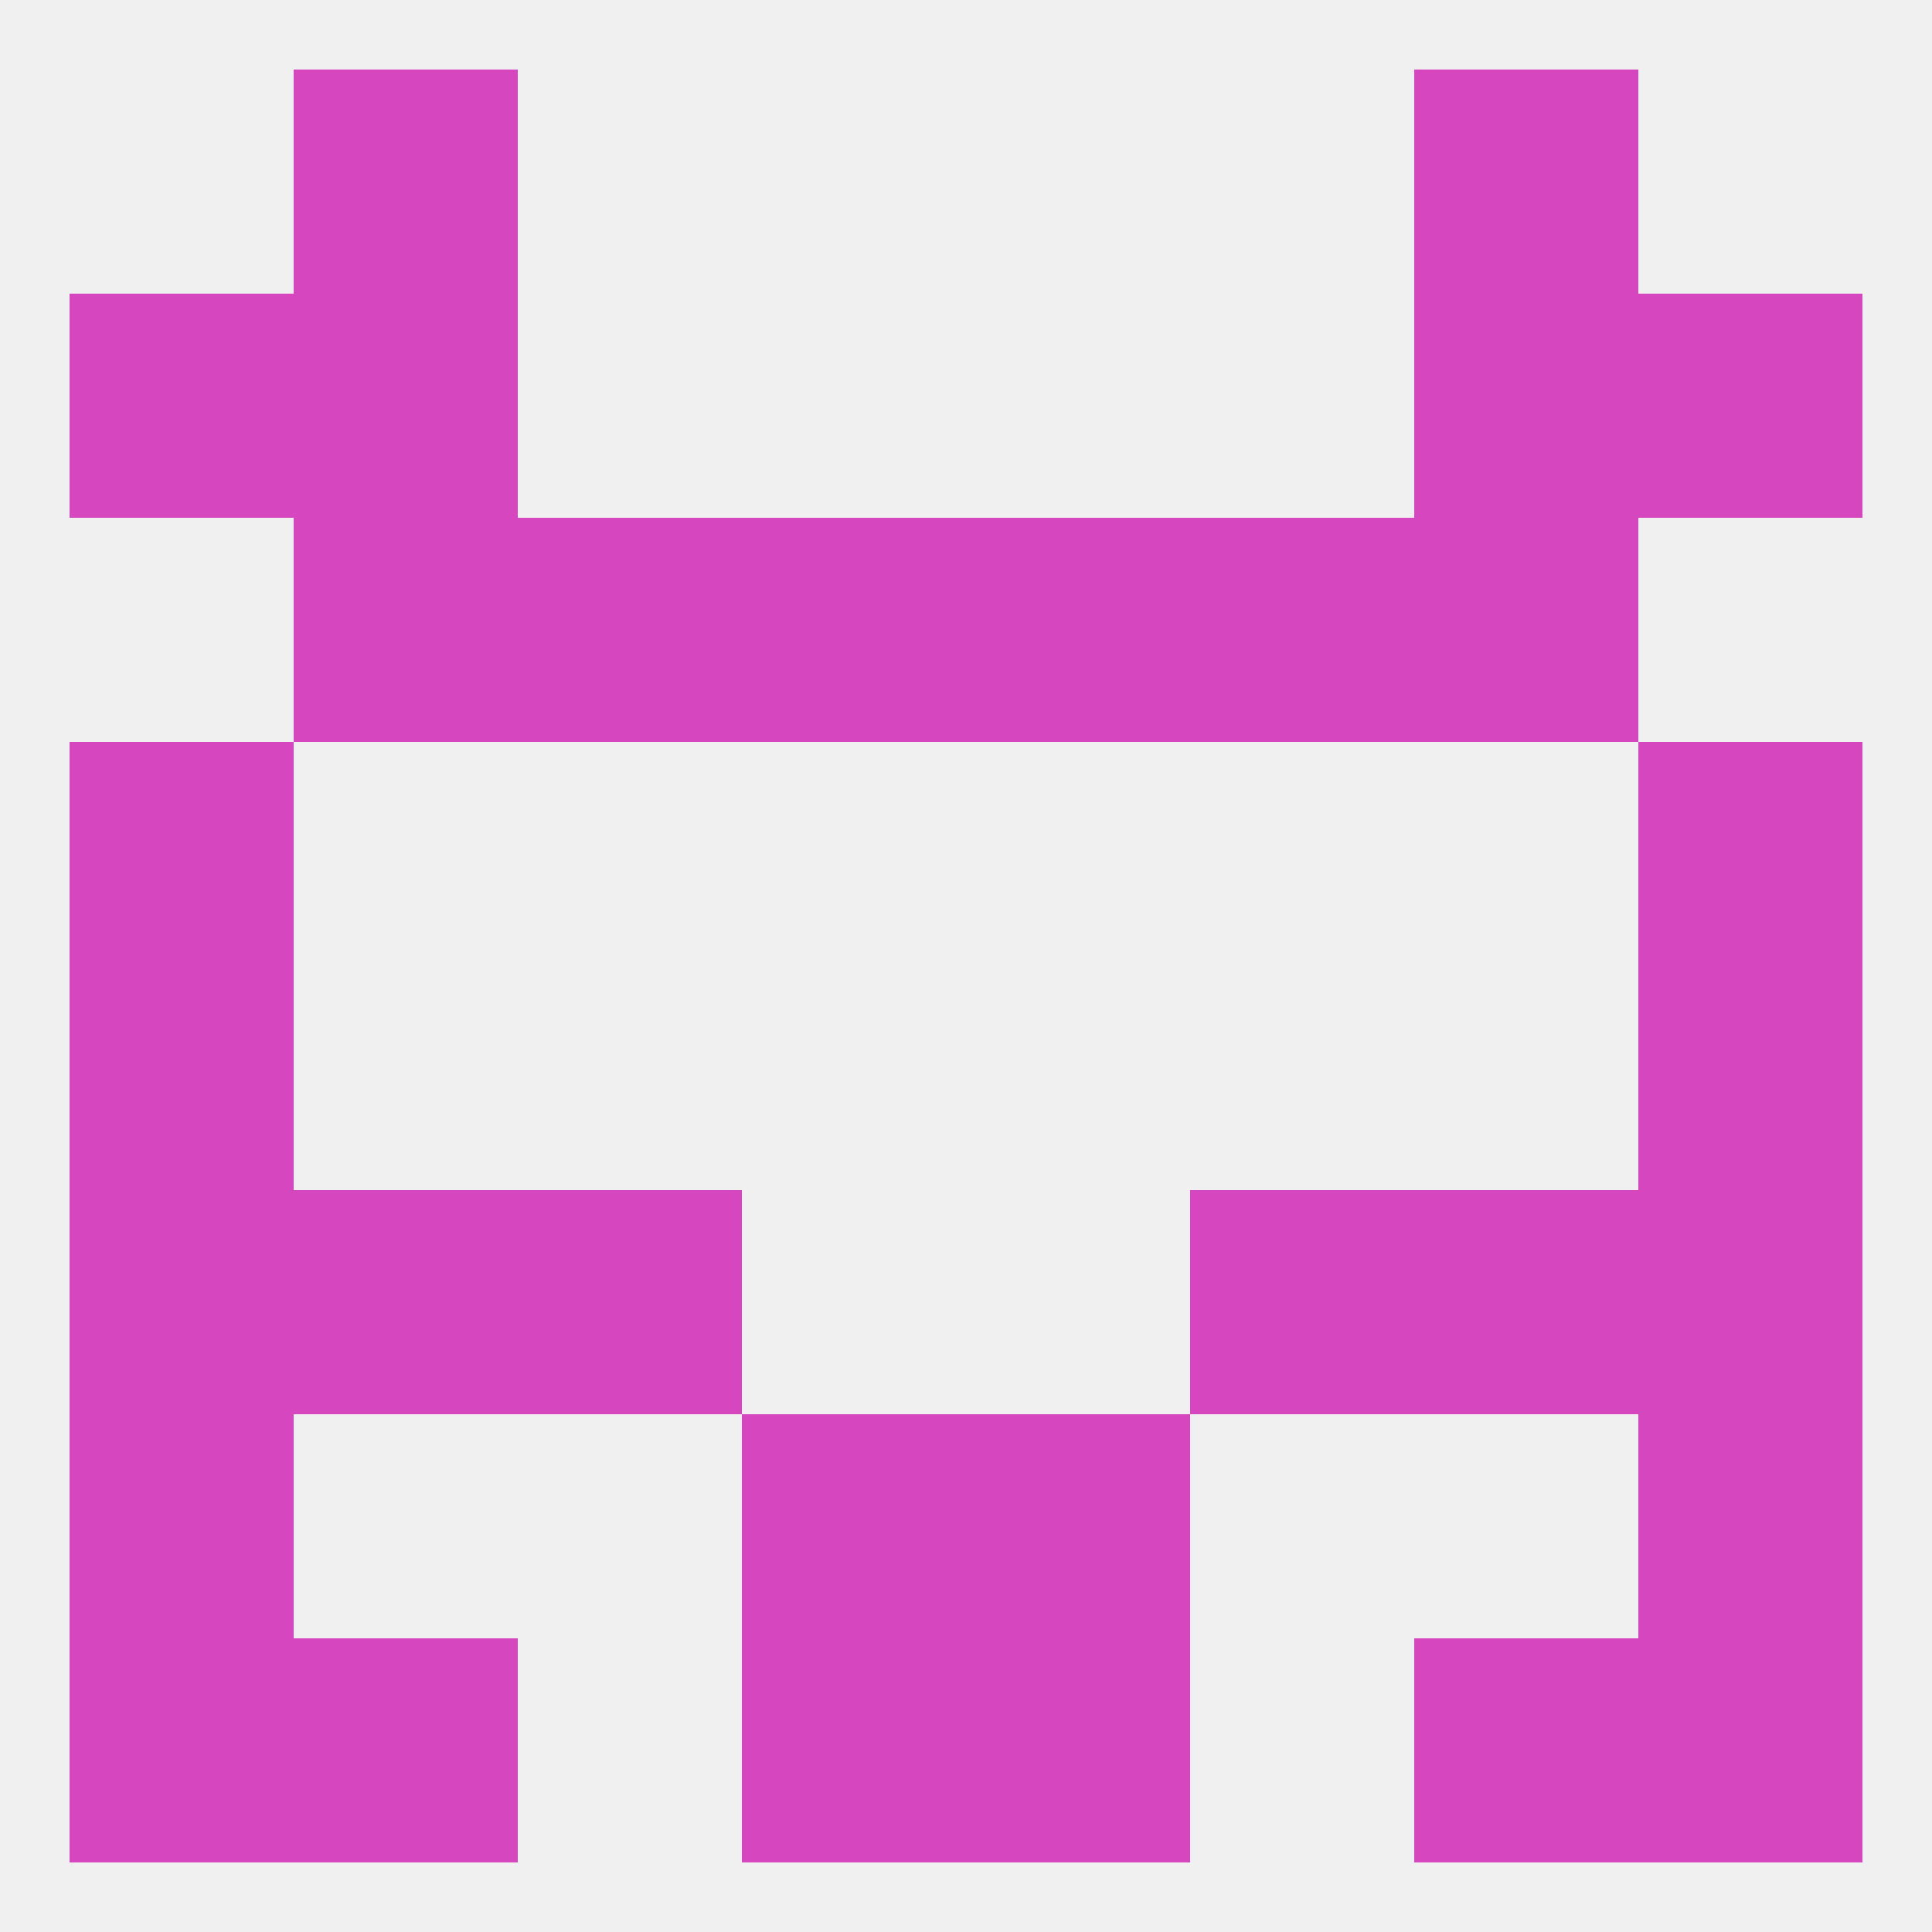
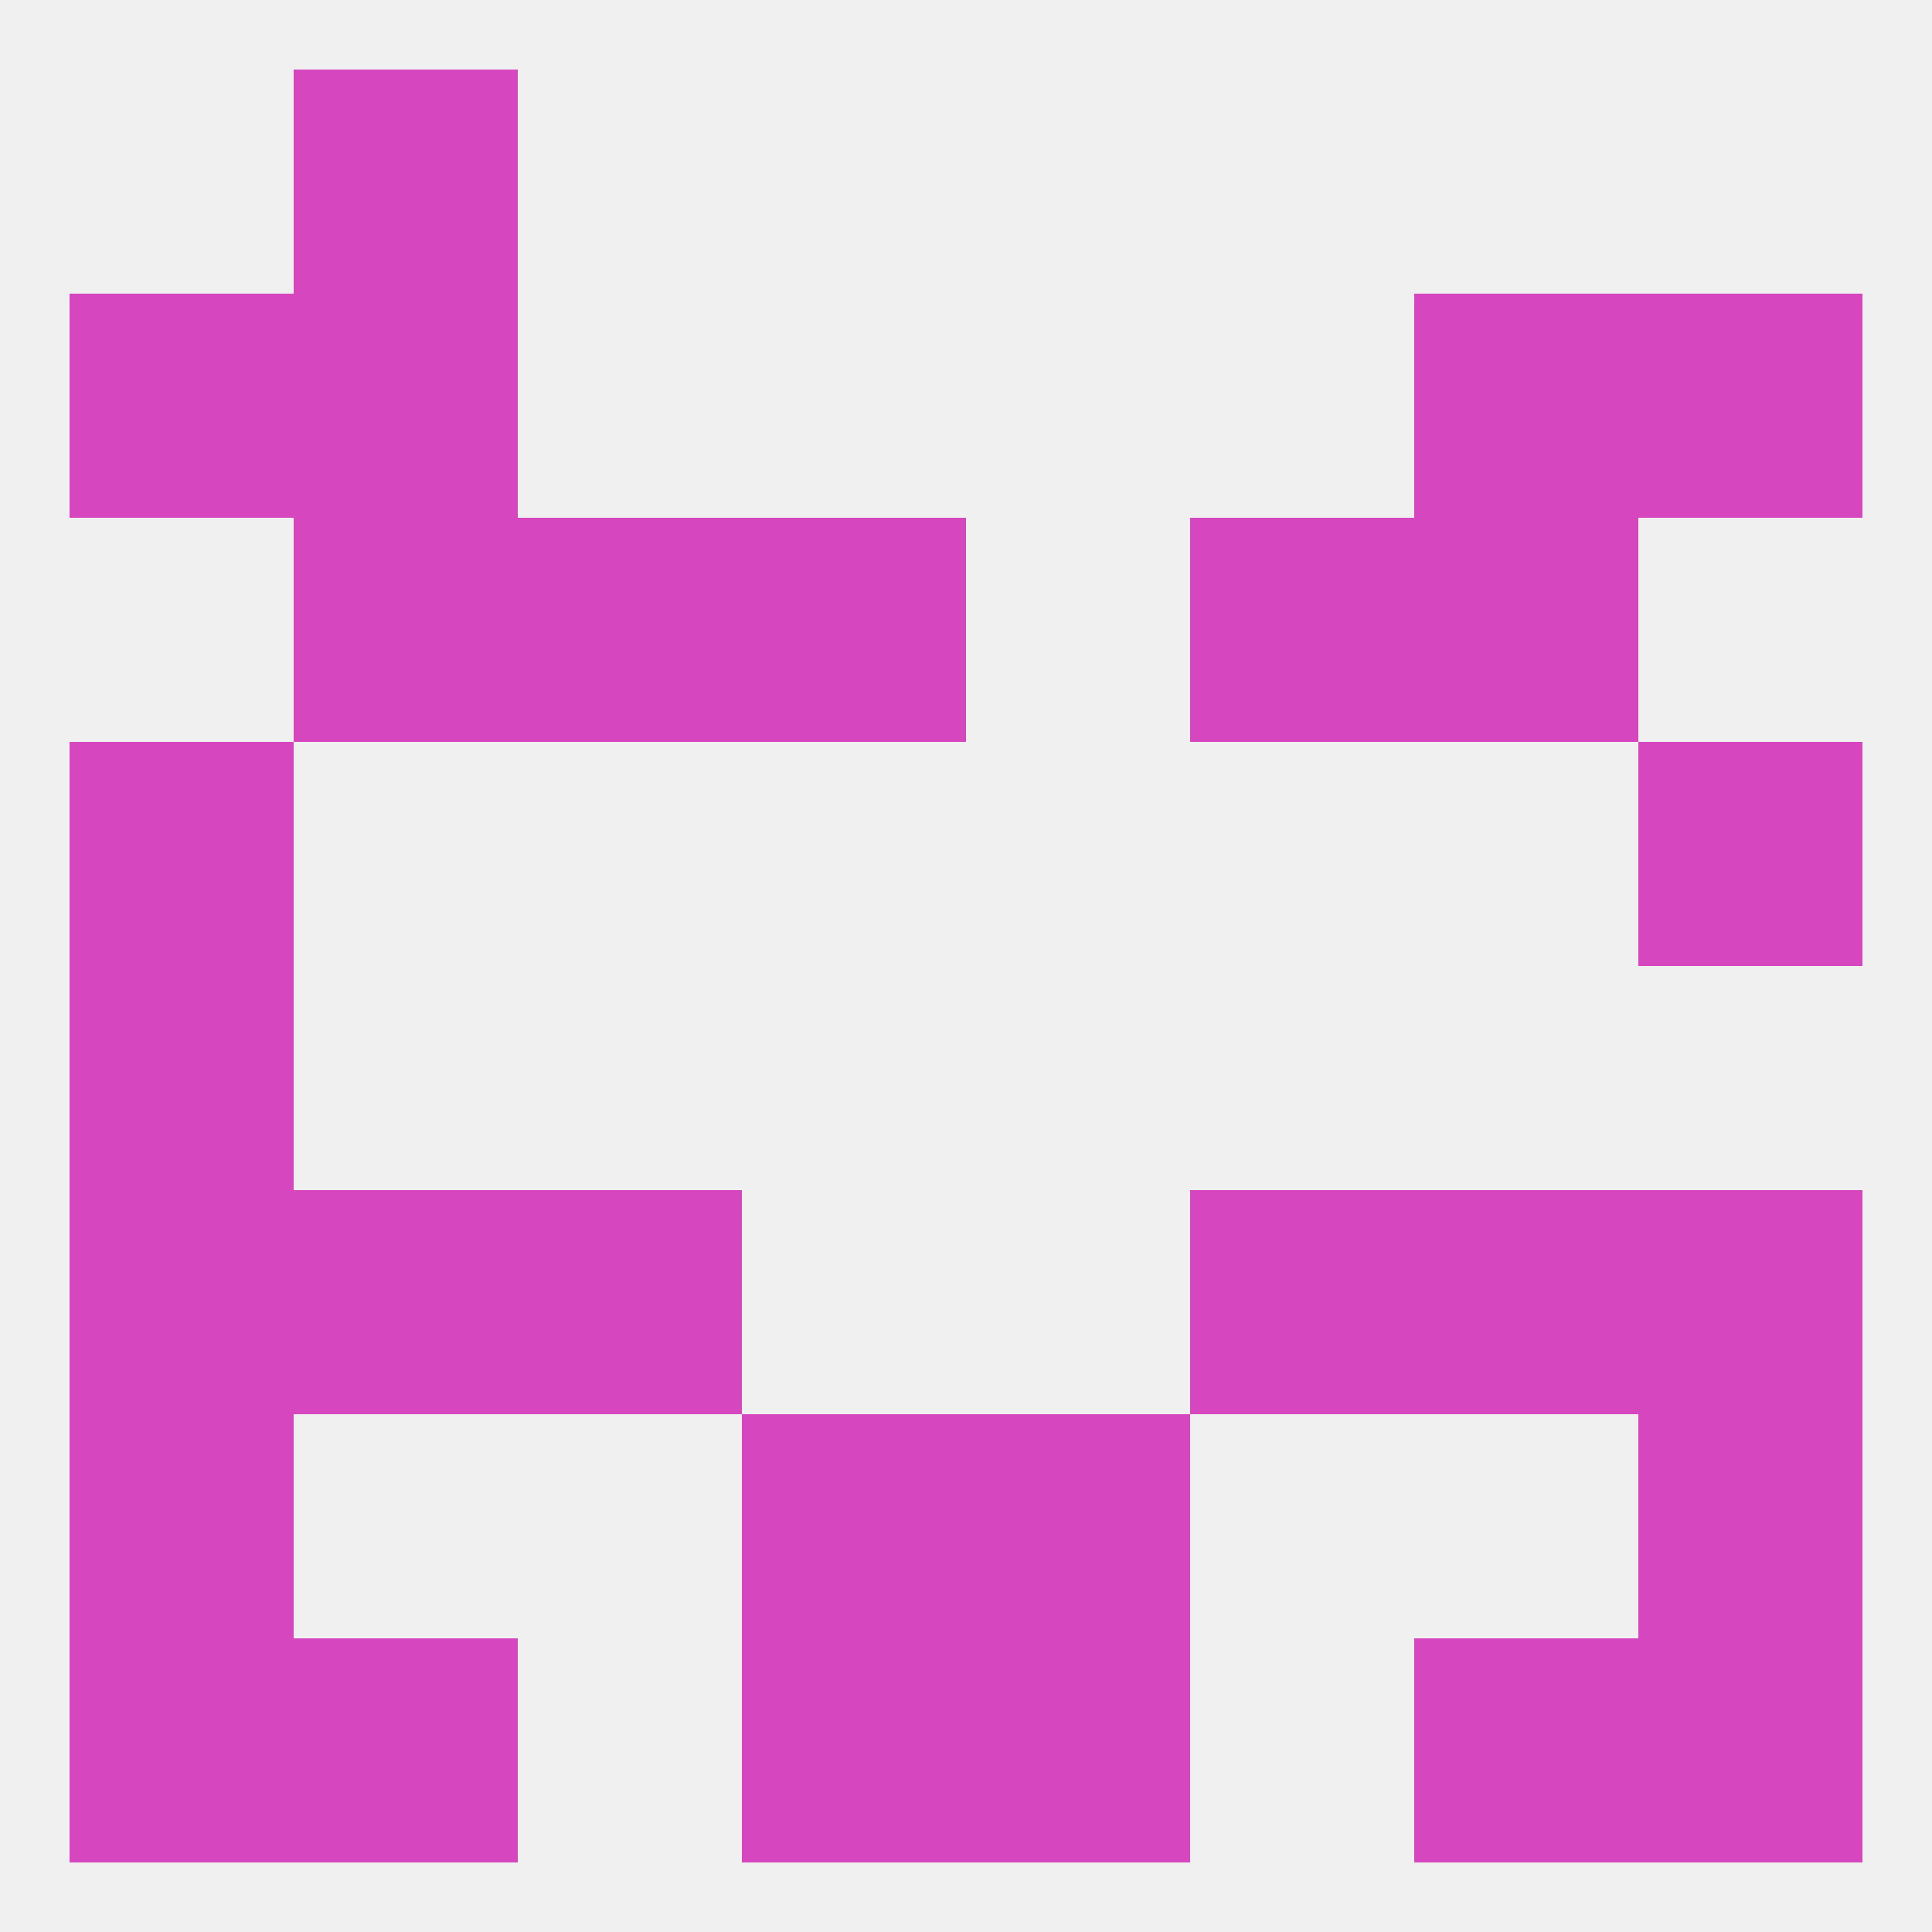
<svg xmlns="http://www.w3.org/2000/svg" version="1.1" baseprofile="full" width="250" height="250" viewBox="0 0 250 250">
  <rect width="100%" height="100%" fill="rgba(240,240,240,255)" />
  <rect x="96" y="212" width="29" height="29" fill="rgba(214,70,190,255)" />
  <rect x="125" y="212" width="29" height="29" fill="rgba(214,70,190,255)" />
  <rect x="9" y="212" width="29" height="29" fill="rgba(214,70,190,255)" />
  <rect x="212" y="212" width="29" height="29" fill="rgba(214,70,190,255)" />
  <rect x="38" y="212" width="29" height="29" fill="rgba(214,70,190,255)" />
  <rect x="183" y="212" width="29" height="29" fill="rgba(214,70,190,255)" />
  <rect x="38" y="9" width="29" height="29" fill="rgba(214,70,190,255)" />
-   <rect x="183" y="9" width="29" height="29" fill="rgba(214,70,190,255)" />
  <rect x="67" y="67" width="29" height="29" fill="rgba(214,70,190,255)" />
  <rect x="154" y="67" width="29" height="29" fill="rgba(214,70,190,255)" />
  <rect x="96" y="67" width="29" height="29" fill="rgba(214,70,190,255)" />
-   <rect x="125" y="67" width="29" height="29" fill="rgba(214,70,190,255)" />
  <rect x="38" y="67" width="29" height="29" fill="rgba(214,70,190,255)" />
  <rect x="183" y="67" width="29" height="29" fill="rgba(214,70,190,255)" />
  <rect x="38" y="38" width="29" height="29" fill="rgba(214,70,190,255)" />
  <rect x="183" y="38" width="29" height="29" fill="rgba(214,70,190,255)" />
  <rect x="9" y="38" width="29" height="29" fill="rgba(214,70,190,255)" />
  <rect x="212" y="38" width="29" height="29" fill="rgba(214,70,190,255)" />
  <rect x="9" y="96" width="29" height="29" fill="rgba(214,70,190,255)" />
  <rect x="212" y="96" width="29" height="29" fill="rgba(214,70,190,255)" />
  <rect x="9" y="125" width="29" height="29" fill="rgba(214,70,190,255)" />
-   <rect x="212" y="125" width="29" height="29" fill="rgba(214,70,190,255)" />
  <rect x="38" y="154" width="29" height="29" fill="rgba(214,70,190,255)" />
  <rect x="183" y="154" width="29" height="29" fill="rgba(214,70,190,255)" />
  <rect x="67" y="154" width="29" height="29" fill="rgba(214,70,190,255)" />
  <rect x="154" y="154" width="29" height="29" fill="rgba(214,70,190,255)" />
  <rect x="9" y="154" width="29" height="29" fill="rgba(214,70,190,255)" />
  <rect x="212" y="154" width="29" height="29" fill="rgba(214,70,190,255)" />
  <rect x="96" y="183" width="29" height="29" fill="rgba(214,70,190,255)" />
  <rect x="125" y="183" width="29" height="29" fill="rgba(214,70,190,255)" />
  <rect x="9" y="183" width="29" height="29" fill="rgba(214,70,190,255)" />
  <rect x="212" y="183" width="29" height="29" fill="rgba(214,70,190,255)" />
</svg>